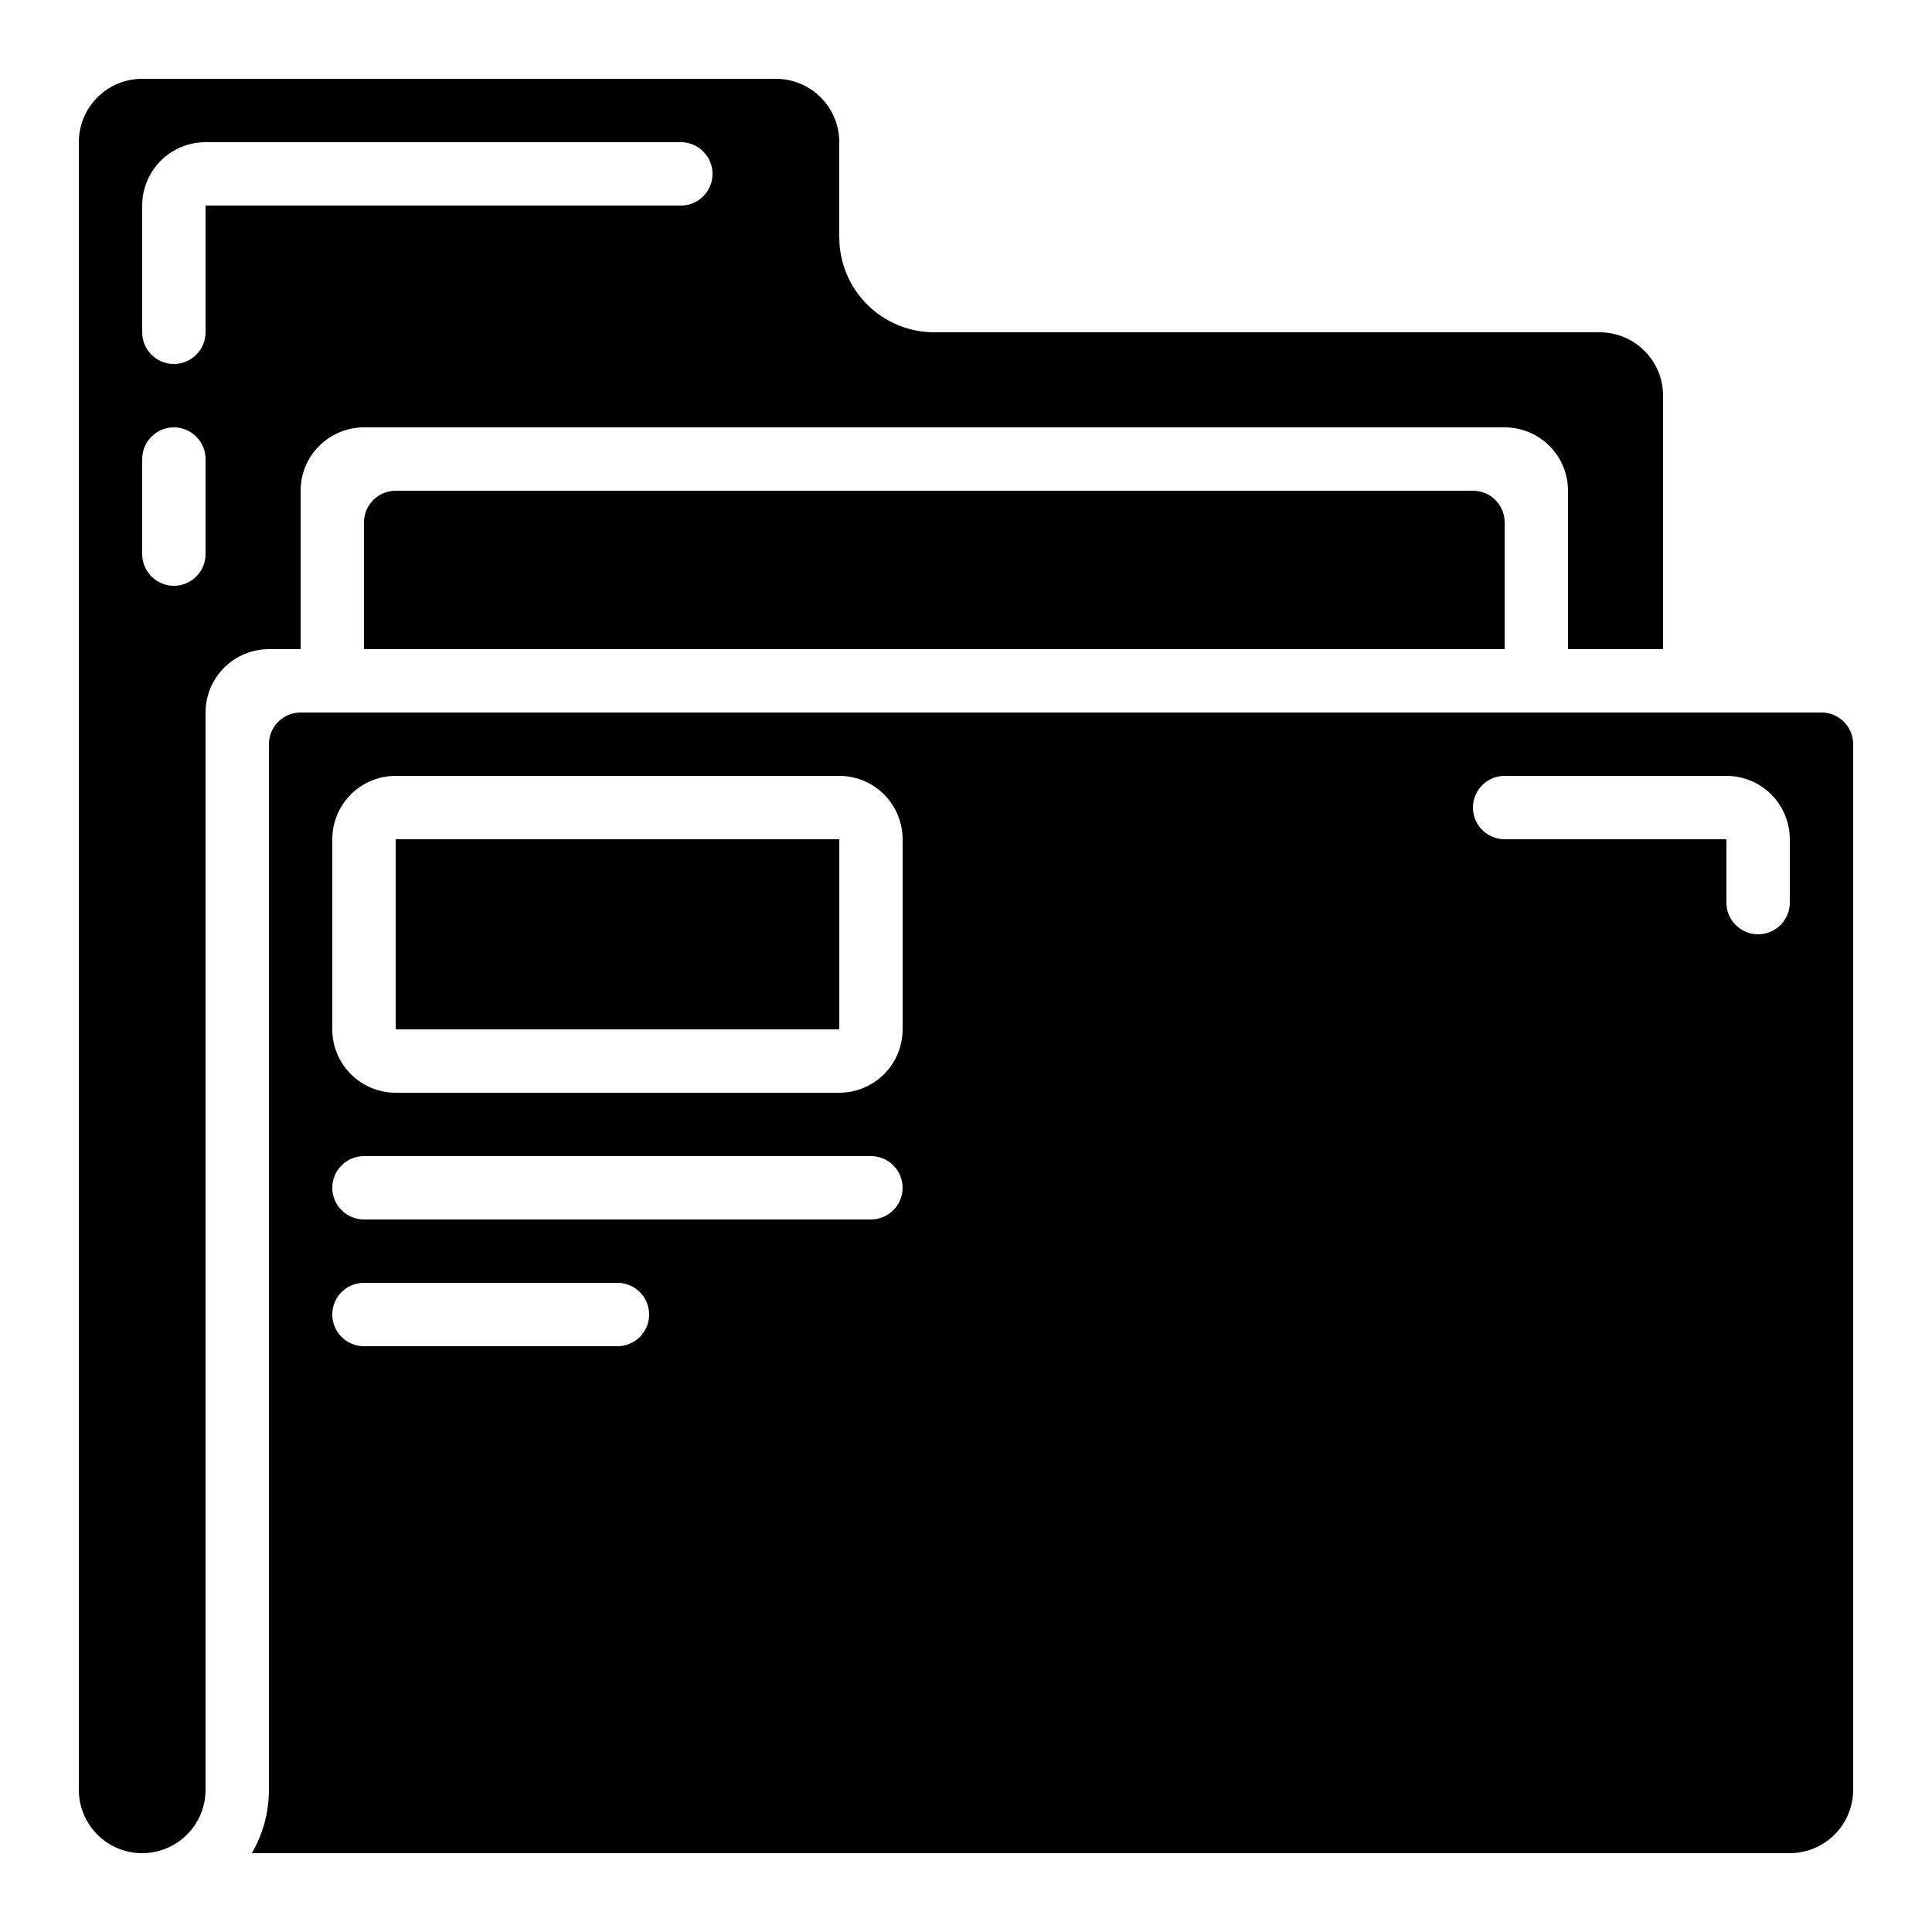
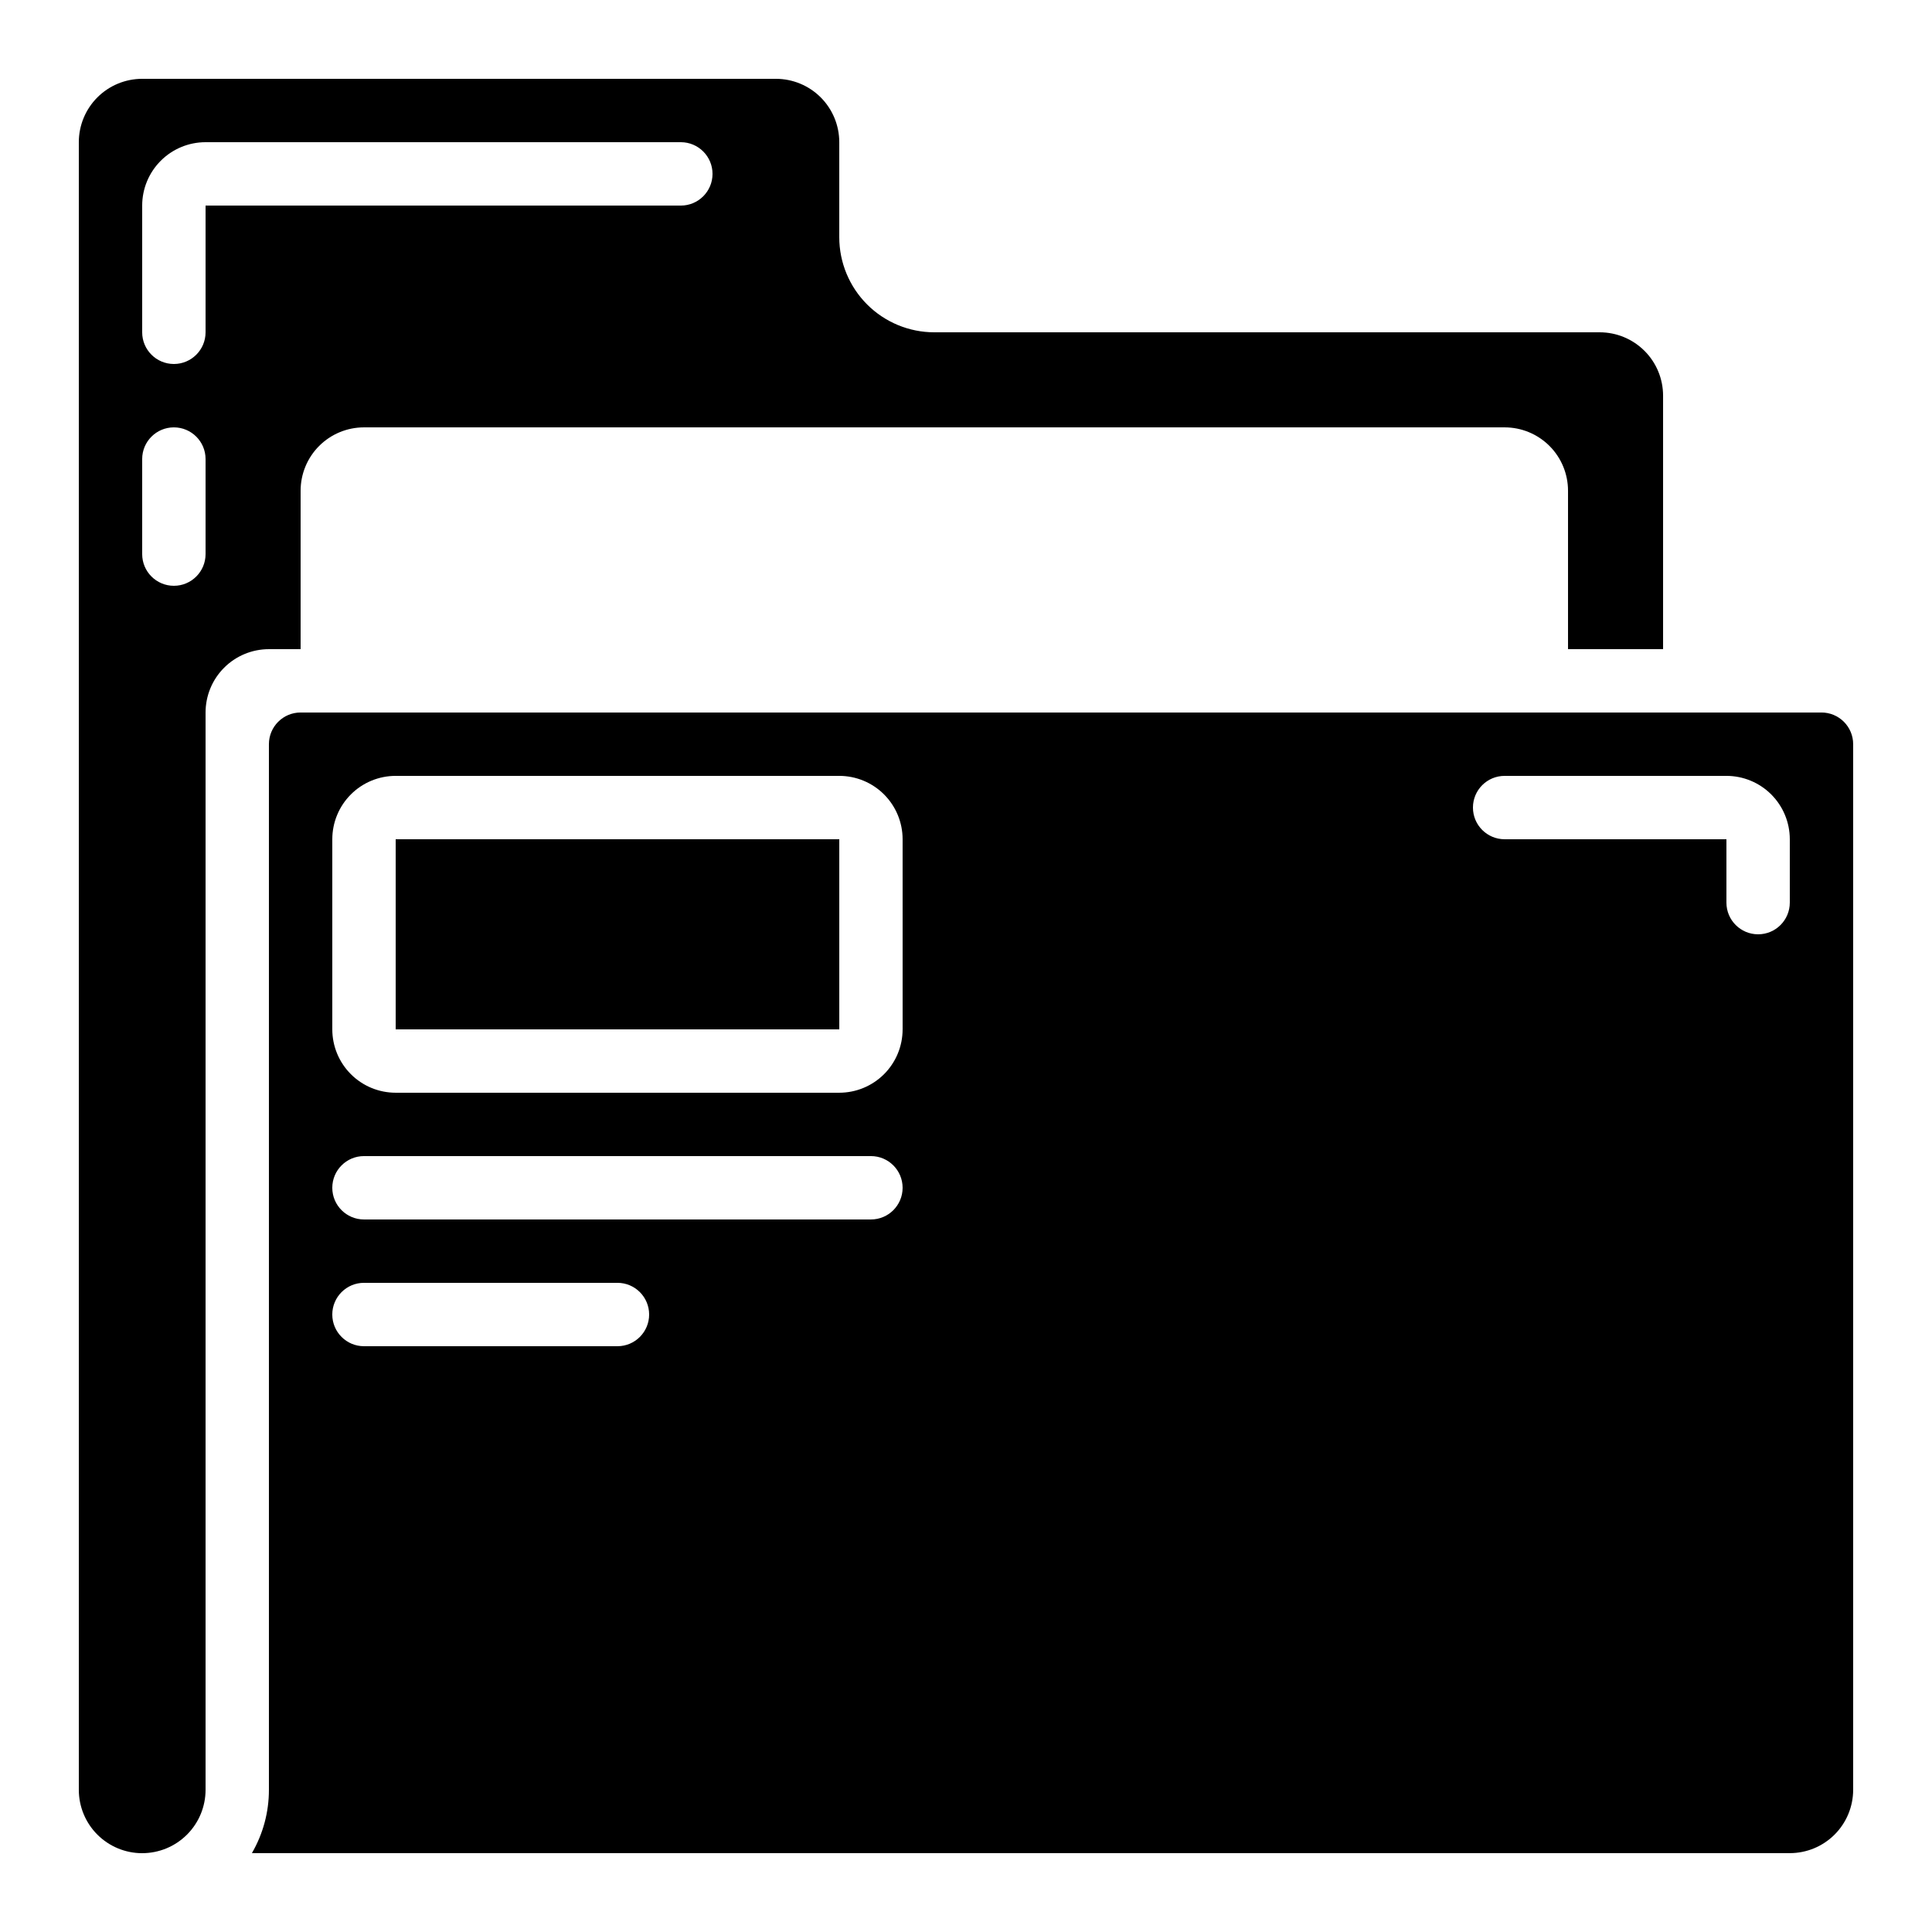
<svg xmlns="http://www.w3.org/2000/svg" fill="#000000" width="800px" height="800px" version="1.1" viewBox="144 144 512 512">
  <g>
    <path d="m181.68 635.11c4.457 0 8.727-1.77 11.875-4.918 3.152-3.148 4.922-7.422 4.922-11.875v-285.49c0-4.453 1.766-8.727 4.918-11.875 3.148-3.148 7.418-4.918 11.875-4.918h8.395v-41.984c0-4.453 1.77-8.727 4.918-11.875 3.152-3.148 7.422-4.918 11.875-4.918h302.29c4.453 0 8.723 1.77 11.875 4.918 3.148 3.148 4.918 7.422 4.918 11.875v41.984h25.191v-67.176c0-4.453-1.77-8.727-4.922-11.875-3.148-3.148-7.418-4.918-11.875-4.918h-176.33c-6.68 0-13.09-2.656-17.812-7.379-4.723-4.723-7.379-11.133-7.379-17.812v-25.191c0-4.453-1.77-8.723-4.918-11.875-3.148-3.148-7.422-4.918-11.875-4.918h-167.94c-4.453 0-8.723 1.77-11.875 4.918-3.148 3.152-4.918 7.422-4.918 11.875v436.64c0 4.453 1.77 8.727 4.918 11.875 3.152 3.148 7.422 4.918 11.875 4.918zm0-436.63c0-4.457 1.77-8.727 4.922-11.875 3.148-3.152 7.418-4.922 11.875-4.922h125.95c4.641 0 8.398 3.762 8.398 8.398s-3.758 8.398-8.398 8.398h-125.95v33.586c0 4.637-3.762 8.395-8.398 8.395s-8.398-3.758-8.398-8.395zm0 67.176v-0.004c0-4.637 3.762-8.395 8.398-8.395s8.398 3.758 8.398 8.395v25.191c0 4.637-3.762 8.398-8.398 8.398s-8.398-3.762-8.398-8.398z" />
-     <path d="m248.86 274.05c-4.637 0-8.398 3.758-8.398 8.395v33.586l302.29 0.004v-33.59c0-2.227-0.887-4.359-2.461-5.938-1.574-1.574-3.711-2.457-5.938-2.457z" />
    <path d="m248.86 366.41h117.56v50.383h-117.56z" />
    <path d="m626.71 332.82h-403.05c-4.637 0-8.395 3.758-8.395 8.398v277.09c0.008 5.898-1.547 11.691-4.512 16.793h407.56c4.453 0 8.727-1.77 11.875-4.918 3.148-3.148 4.918-7.422 4.918-11.875v-277.09c0-2.231-0.883-4.363-2.461-5.938-1.574-1.578-3.707-2.461-5.938-2.461zm-319.08 167.94h-67.176c-4.637 0-8.395-3.762-8.395-8.398s3.758-8.398 8.395-8.398h67.176c4.637 0 8.398 3.762 8.398 8.398s-3.762 8.398-8.398 8.398zm67.176-33.586-134.35-0.004c-4.637 0-8.395-3.758-8.395-8.395 0-4.637 3.758-8.398 8.395-8.398h134.35c4.637 0 8.395 3.762 8.395 8.398 0 4.637-3.758 8.395-8.395 8.395zm8.398-50.383h-0.004c0 4.453-1.77 8.727-4.918 11.875-3.148 3.148-7.422 4.918-11.875 4.918h-117.55c-4.453 0-8.727-1.77-11.875-4.918-3.148-3.148-4.918-7.422-4.918-11.875v-50.383c0-4.453 1.77-8.723 4.918-11.875 3.148-3.148 7.422-4.918 11.875-4.918h117.55c4.453 0 8.727 1.77 11.875 4.918 3.148 3.152 4.918 7.422 4.918 11.875zm235.11-33.586v-0.004c0 4.641-3.762 8.398-8.398 8.398s-8.395-3.758-8.395-8.398v-16.793h-58.777c-4.641 0-8.398-3.758-8.398-8.395 0-4.641 3.758-8.398 8.398-8.398h58.777c4.453 0 8.723 1.77 11.875 4.918 3.148 3.152 4.918 7.422 4.918 11.875z" />
  </g>
</svg>